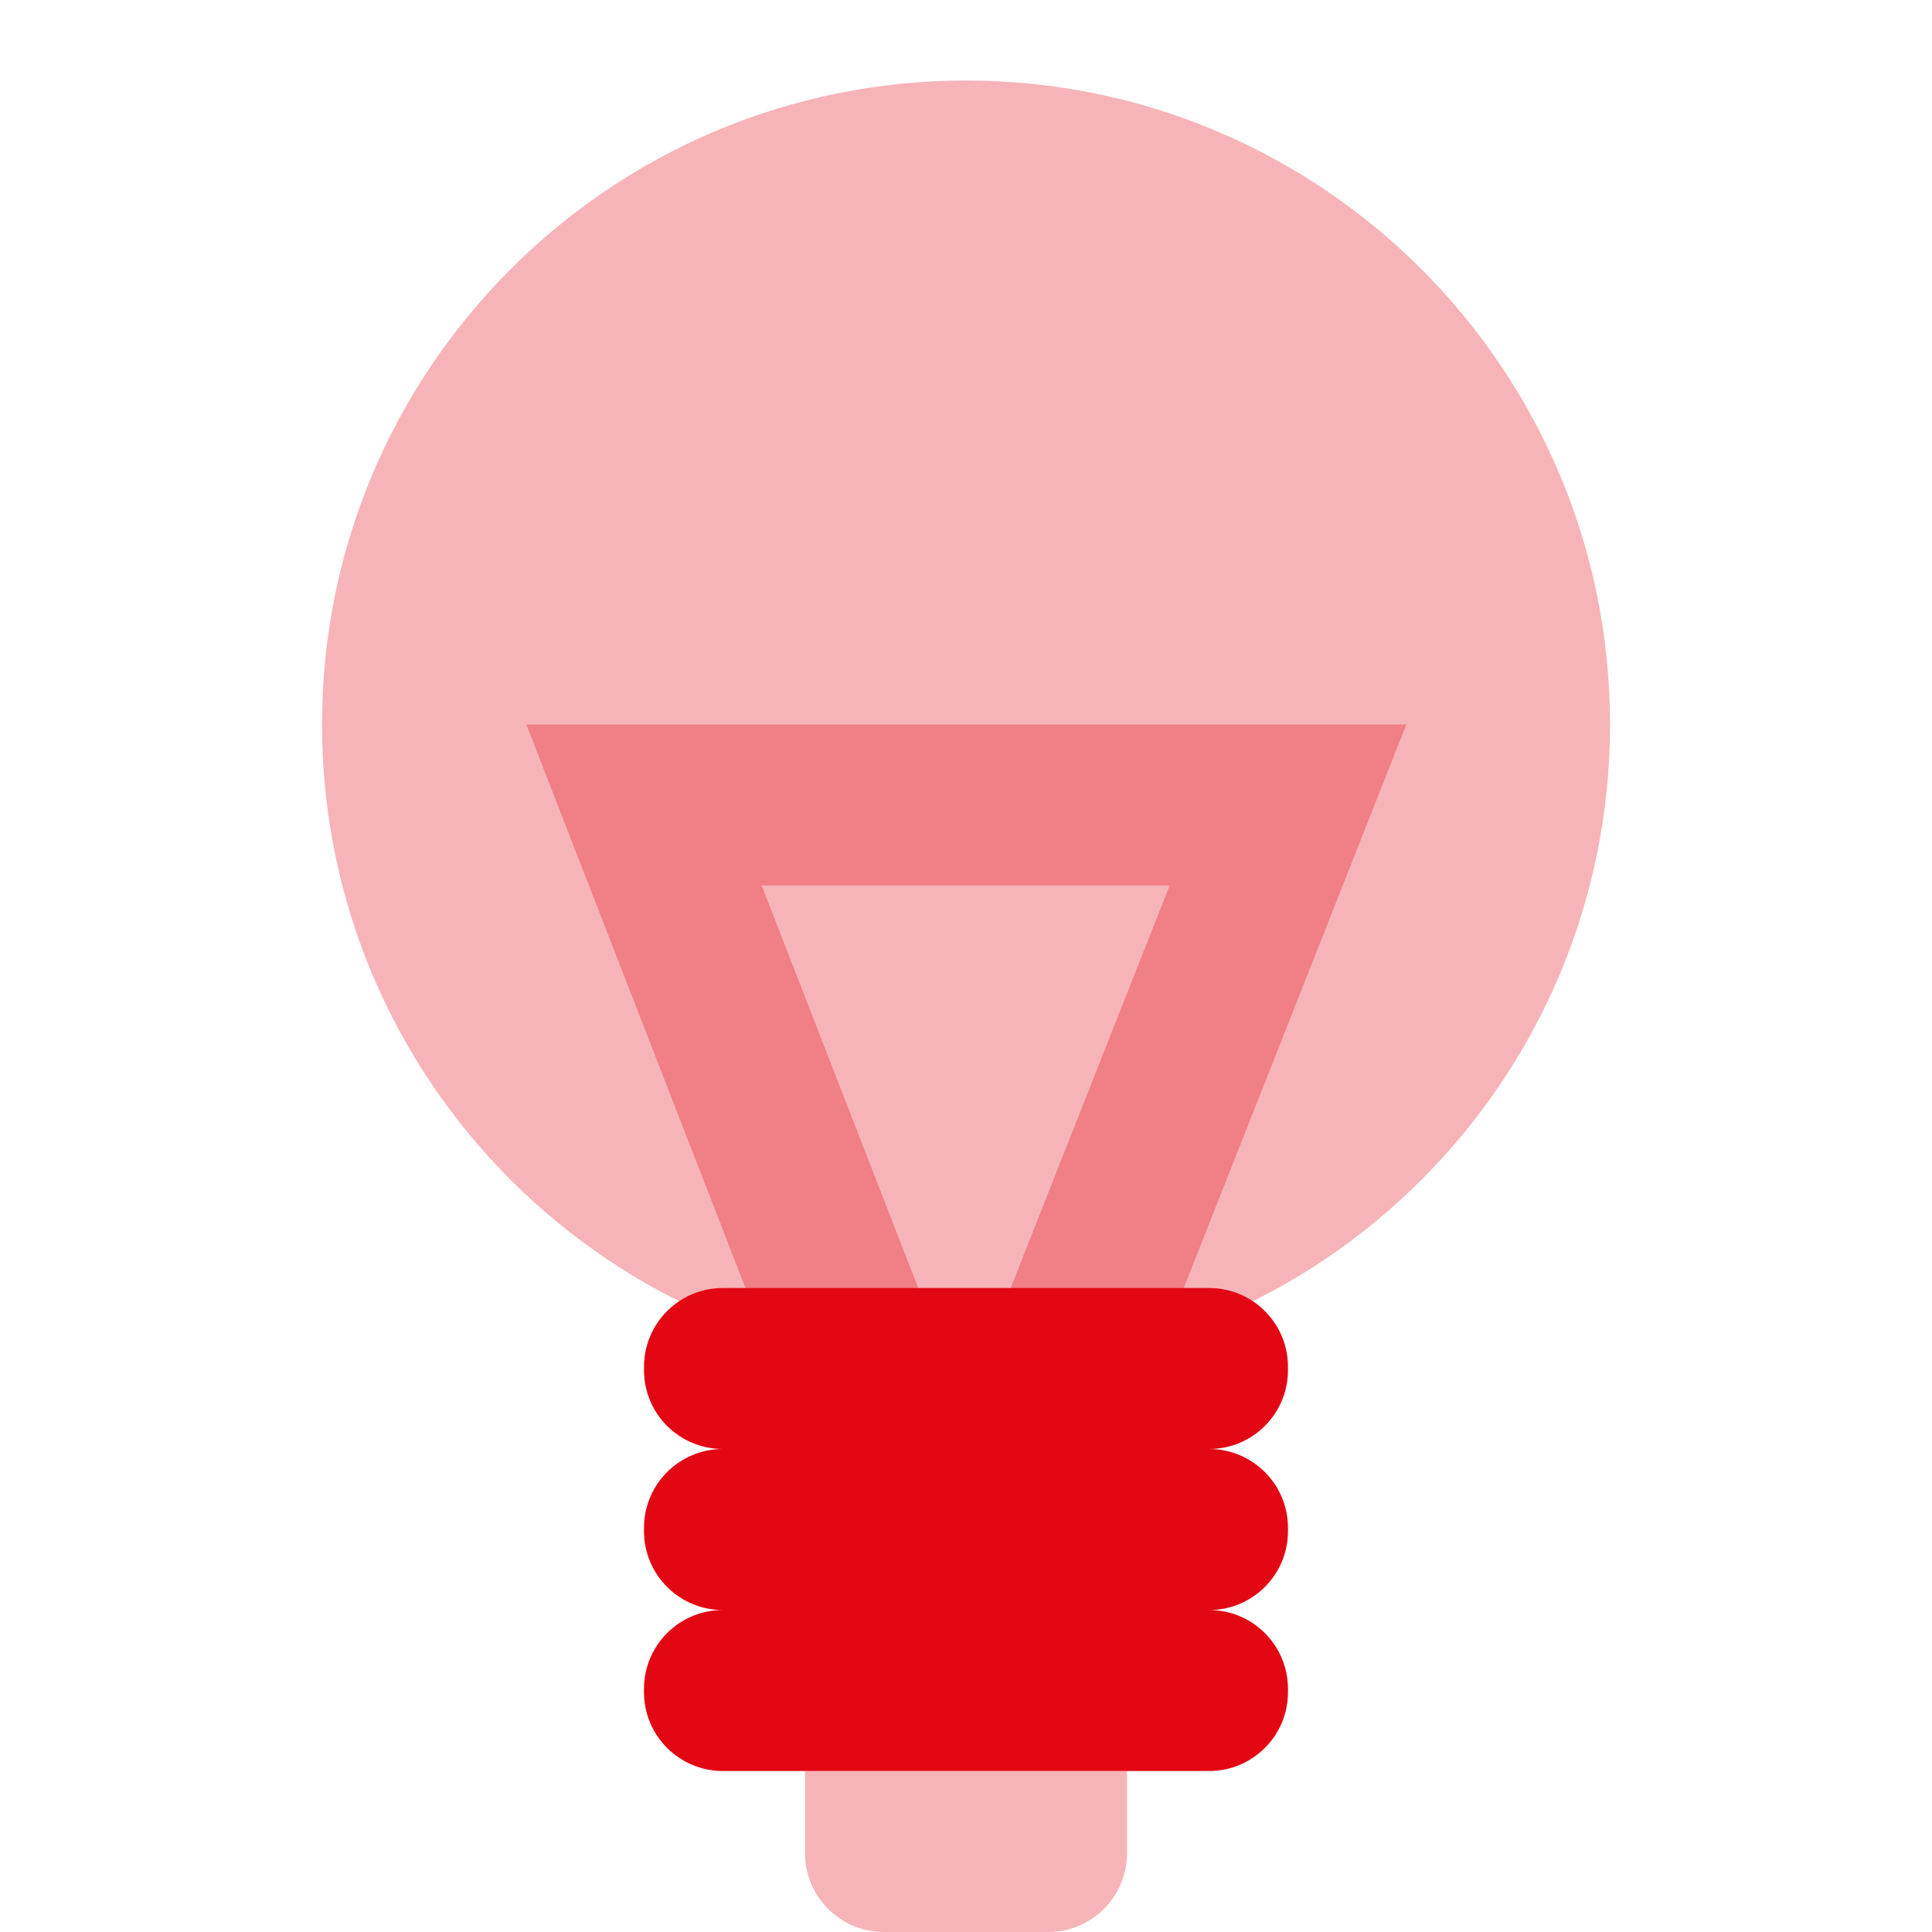
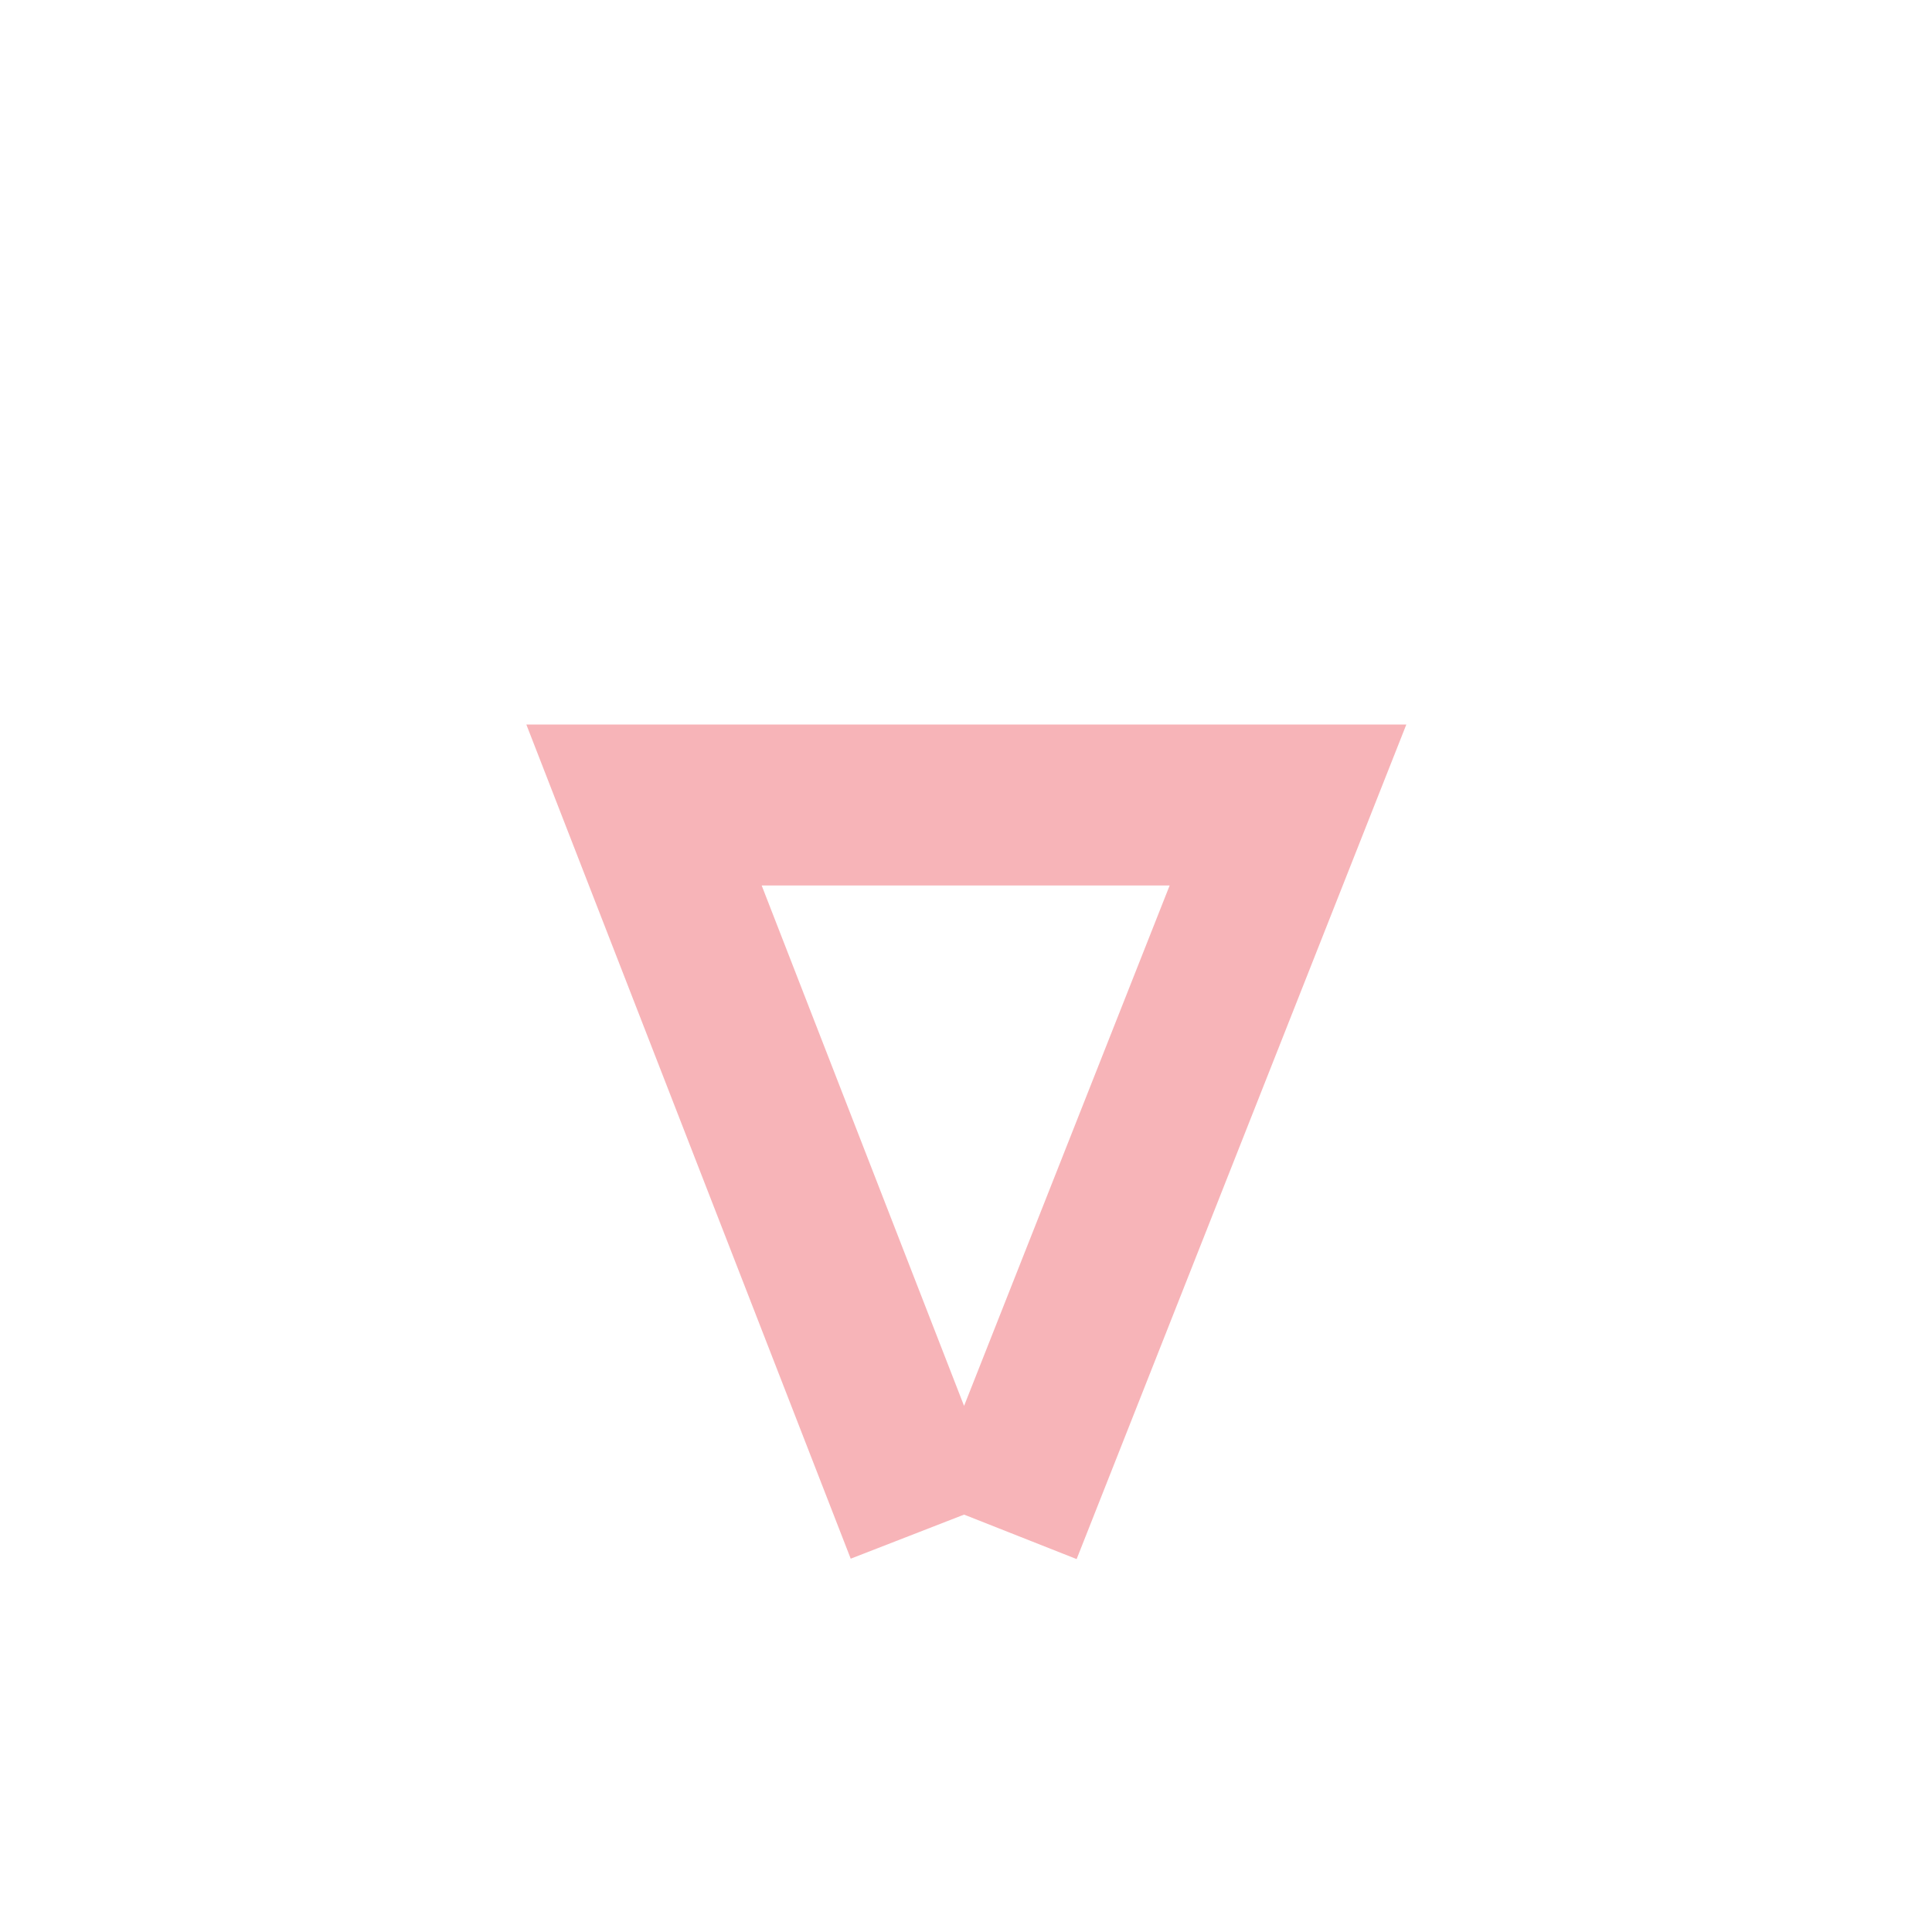
<svg xmlns="http://www.w3.org/2000/svg" width="49" height="49" viewBox="0 0 49 49" fill="none">
-   <path opacity="0.3" fill-rule="evenodd" clip-rule="evenodd" d="M24.5 34.709C33.521 34.709 40.834 27.396 40.834 18.375C40.834 9.355 33.521 2.042 24.5 2.042C15.48 2.042 8.167 9.355 8.167 18.375C8.167 27.396 15.48 34.709 24.5 34.709Z" fill="#E30613" />
  <path opacity="0.3" fill-rule="evenodd" clip-rule="evenodd" d="M13.349 18.375L21.576 39.532L24.451 38.414L27.306 39.542L35.668 18.375H13.349ZM19.318 22.458H29.665L24.451 35.657L19.318 22.458Z" fill="#E30613" />
-   <path opacity="0.3" d="M20.417 44.917H28.584V47C28.584 48.105 27.688 49 26.584 49H22.417C21.312 49 20.417 48.105 20.417 47V44.917Z" fill="#E30613" />
-   <path fill-rule="evenodd" clip-rule="evenodd" d="M16.333 34.667C16.333 33.562 17.228 32.667 18.333 32.667H30.666C31.771 32.667 32.666 33.562 32.666 34.667V34.75C32.666 35.855 31.771 36.75 30.666 36.75C31.771 36.75 32.666 37.646 32.666 38.75V38.834C32.666 39.938 31.772 40.833 30.668 40.834C31.772 40.835 32.666 41.73 32.666 42.834V42.917C32.666 44.022 31.771 44.917 30.666 44.917H18.333C17.228 44.917 16.333 44.022 16.333 42.917V42.834C16.333 41.729 17.228 40.834 18.333 40.834C17.228 40.834 16.333 39.938 16.333 38.834V38.75C16.333 37.646 17.228 36.75 18.333 36.75C17.228 36.75 16.333 35.855 16.333 34.75V34.667Z" fill="#E30613" />
</svg>